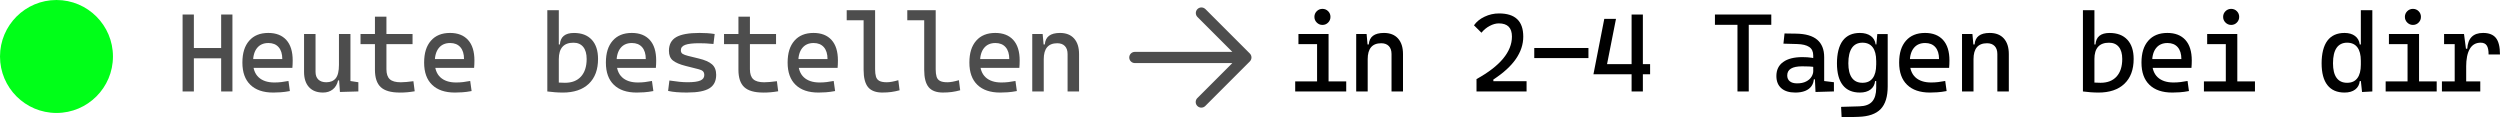
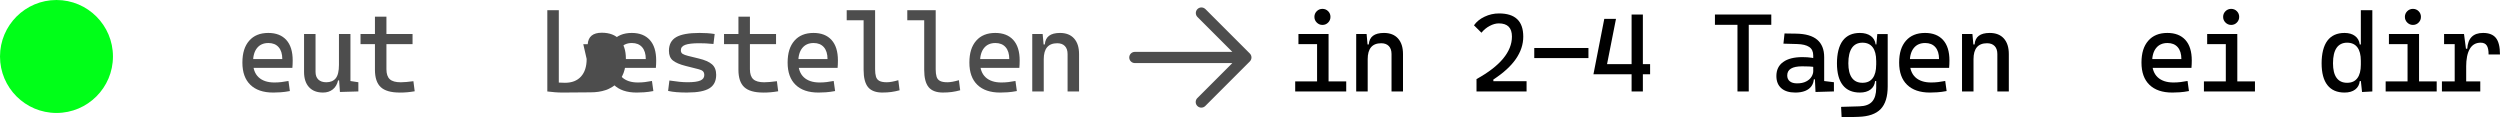
<svg xmlns="http://www.w3.org/2000/svg" viewBox="0 0 1172.58 55.05" data-sanitized-data-name="Layer 1" data-name="Layer 1" id="Layer_1">
  <defs>
    <style>
      .cls-1, .cls-2 {
        fill: #4d4d4d;
      }

      .cls-2 {
        fill-rule: evenodd;
      }

      .cls-3 {
        fill: #00ff18;
      }
    </style>
  </defs>
  <circle r="26.49" cy="26.49" cx="26.49" class="cls-3" />
-   <path d="M85.64,42.9V6.81h5.29v36.09h-5.29ZM86.7,27.35v-4.83h21.37v4.83h-21.37ZM103.73,42.9V6.81h5.29v36.09h-5.29Z" class="cls-1" />
  <path d="M128.08,43.41c-4.59,0-8.14-1.21-10.64-3.62-2.5-2.41-3.75-5.88-3.75-10.41s1.06-7.83,3.18-10.27c2.12-2.44,5.11-3.66,8.97-3.66,3.64,0,6.46,1.1,8.45,3.3,1.99,2.2,2.99,5.4,2.99,9.61,0,1.24-.05,2.39-.15,3.46h-18.91v-4.12h14.18c0-2.42-.58-4.28-1.73-5.58s-2.74-1.94-4.78-1.94c-2.29,0-4.06.78-5.32,2.34-1.26,1.56-1.89,3.76-1.89,6.61,0,3.12.87,5.49,2.61,7.12,1.74,1.62,4.21,2.44,7.41,2.44,1.12,0,2.22-.06,3.3-.19,1.08-.13,2.19-.3,3.3-.52l.66,4.73c-1.59.3-3.05.5-4.37.58-1.32.08-2.49.13-3.51.13Z" class="cls-1" />
  <path d="M151.51,43.41c-2.83,0-5.02-.84-6.57-2.53-1.55-1.69-2.33-4.06-2.33-7.13V15.96h5.39v17.79c0,1.54.44,2.73,1.32,3.57.88.84,2.12,1.26,3.71,1.26,1.97,0,3.45-.62,4.45-1.87,1-1.25,1.5-3.33,1.5-6.26l1.37,7.27h-1.78c-.42,1.83-1.25,3.24-2.49,4.22s-2.76,1.47-4.57,1.47ZM158.98,35.28V15.96h5.39v17.79l-5.39,1.53ZM159.44,43.15l-.46-6.46v-4.73h5.39v6.05l3.71.56v4.32l-8.64.25Z" class="cls-1" />
  <path d="M169.1,20.69v-4.73h24.4v4.73h-24.4ZM175.86,30.19V7.83h5.39v22.36h-5.39ZM187.45,43.41c-4.08,0-7.04-.85-8.86-2.54-1.82-1.69-2.73-4.41-2.73-8.13v-4.57h5.39v4.32c0,2.13.52,3.69,1.56,4.65,1.04.97,2.76,1.45,5.15,1.45.85,0,1.74-.05,2.69-.14.95-.09,2.03-.22,3.25-.37l.61,4.73c-1.19.2-2.34.36-3.47.46-1.13.1-2.32.15-3.6.15Z" class="cls-1" />
-   <path d="M213.32,43.41c-4.59,0-8.14-1.21-10.64-3.62-2.5-2.41-3.75-5.88-3.75-10.41s1.06-7.83,3.18-10.27c2.12-2.44,5.11-3.66,8.97-3.66,3.64,0,6.46,1.1,8.45,3.3,1.99,2.2,2.99,5.4,2.99,9.61,0,1.24-.05,2.39-.15,3.46h-18.91v-4.12h14.18c0-2.42-.58-4.28-1.73-5.58s-2.74-1.94-4.78-1.94c-2.29,0-4.06.78-5.32,2.34-1.26,1.56-1.89,3.76-1.89,6.61,0,3.12.87,5.49,2.61,7.12,1.74,1.62,4.21,2.44,7.41,2.44,1.12,0,2.22-.06,3.3-.19,1.08-.13,2.19-.3,3.3-.52l.66,4.73c-1.59.3-3.05.5-4.37.58-1.32.08-2.49.13-3.51.13Z" class="cls-1" />
-   <path d="M256.71,42.9V4.78h5.39v37.66l-5.39.46ZM263.93,43.41c-1.22,0-2.42-.05-3.61-.14-1.19-.1-2.39-.22-3.61-.37l2.08-4.93c.9.42,1.89.67,2.97.75,1.08.08,2.16.11,3.23.11,3.24,0,5.74-.97,7.51-2.92s2.66-4.7,2.66-8.26c0-2.44-.54-4.32-1.61-5.64-1.08-1.32-2.6-1.98-4.59-1.98-4.57,0-6.86,2.57-6.86,7.73l-1.58-6.91h2.08c.25-3.59,2.46-5.39,6.61-5.39,3.59,0,6.37,1.06,8.34,3.18,1.97,2.12,2.95,5.13,2.95,9.02,0,5-1.44,8.87-4.33,11.63-2.89,2.75-6.97,4.13-12.24,4.13Z" class="cls-1" />
+   <path d="M256.71,42.9V4.78h5.39v37.66l-5.39.46ZM263.93,43.41c-1.22,0-2.42-.05-3.61-.14-1.19-.1-2.39-.22-3.61-.37l2.08-4.93c.9.42,1.89.67,2.97.75,1.08.08,2.16.11,3.23.11,3.24,0,5.74-.97,7.51-2.92s2.66-4.7,2.66-8.26l-1.58-6.91h2.08c.25-3.59,2.46-5.39,6.61-5.39,3.59,0,6.37,1.06,8.34,3.18,1.97,2.12,2.95,5.13,2.95,9.02,0,5-1.44,8.87-4.33,11.63-2.89,2.75-6.97,4.13-12.24,4.13Z" class="cls-1" />
  <path d="M298.57,43.41c-4.59,0-8.14-1.21-10.64-3.62-2.5-2.41-3.75-5.88-3.75-10.41s1.06-7.83,3.18-10.27c2.12-2.44,5.11-3.66,8.97-3.66,3.64,0,6.46,1.1,8.45,3.3,1.99,2.2,2.99,5.4,2.99,9.61,0,1.24-.05,2.39-.15,3.46h-18.91v-4.12h14.18c0-2.42-.58-4.28-1.73-5.58s-2.74-1.94-4.78-1.94c-2.29,0-4.06.78-5.32,2.34-1.26,1.56-1.89,3.76-1.89,6.61,0,3.12.87,5.49,2.61,7.12,1.74,1.62,4.21,2.44,7.41,2.44,1.12,0,2.22-.06,3.3-.19,1.08-.13,2.19-.3,3.3-.52l.66,4.73c-1.59.3-3.05.5-4.37.58-1.32.08-2.49.13-3.51.13Z" class="cls-1" />
  <path d="M322.56,43.41c-2.03,0-3.77-.06-5.22-.18-1.45-.12-2.77-.31-3.98-.59l.61-4.88c1.78.27,3.35.47,4.71.61,1.36.14,2.66.2,3.88.2,2.73,0,4.71-.27,5.93-.8,1.23-.53,1.84-1.39,1.84-2.55,0-.81-.22-1.42-.65-1.82-.43-.4-1.1-.71-2-.93l-6.2-1.57c-2.66-.68-4.61-1.52-5.86-2.52s-1.87-2.52-1.87-4.55c0-2.95,1.13-5.08,3.39-6.4s5.91-1.98,10.94-1.98c1.3,0,2.52.04,3.65.11,1.13.07,2.28.21,3.47.39l-.56,4.68c-1.37-.14-2.58-.23-3.63-.28-1.05-.05-2.07-.07-3.08-.07-3.02,0-5.2.26-6.56.77s-2.03,1.36-2.03,2.53c0,.78.28,1.34.84,1.69.56.35,1.41.66,2.57.95l4.98,1.22c2.83.68,4.9,1.58,6.21,2.72,1.31,1.13,1.97,2.79,1.97,4.95,0,2.9-1.06,5-3.18,6.31-2.12,1.31-5.51,1.97-10.19,1.97Z" class="cls-1" />
  <path d="M339.59,20.69v-4.73h24.4v4.73h-24.4ZM346.35,30.19V7.83h5.39v22.36h-5.39ZM357.94,43.41c-4.08,0-7.04-.85-8.86-2.54-1.82-1.69-2.73-4.41-2.73-8.13v-4.57h5.39v4.32c0,2.13.52,3.69,1.56,4.65,1.04.97,2.76,1.45,5.15,1.45.85,0,1.74-.05,2.69-.14.95-.09,2.03-.22,3.25-.37l.61,4.73c-1.19.2-2.34.36-3.47.46-1.13.1-2.32.15-3.6.15Z" class="cls-1" />
  <path d="M383.81,43.41c-4.59,0-8.14-1.21-10.64-3.62-2.5-2.41-3.75-5.88-3.75-10.41s1.06-7.83,3.18-10.27c2.12-2.44,5.11-3.66,8.97-3.66,3.64,0,6.46,1.1,8.45,3.3,1.99,2.2,2.99,5.4,2.99,9.61,0,1.24-.05,2.39-.15,3.46h-18.91v-4.12h14.18c0-2.42-.58-4.28-1.73-5.58s-2.74-1.94-4.78-1.94c-2.29,0-4.06.78-5.32,2.34-1.26,1.56-1.89,3.76-1.89,6.61,0,3.12.87,5.49,2.61,7.12,1.74,1.62,4.21,2.44,7.41,2.44,1.12,0,2.22-.06,3.3-.19,1.08-.13,2.19-.3,3.3-.52l.66,4.73c-1.59.3-3.05.5-4.37.58-1.32.08-2.49.13-3.51.13Z" class="cls-1" />
  <path d="M397.13,9.5v-4.73h8.39v4.73h-8.39ZM413.9,43.41c-3.12,0-5.37-.85-6.76-2.54s-2.08-4.41-2.08-8.13V4.78h5.39v27.7c0,1.43.14,2.58.41,3.48.27.9.8,1.56,1.59,1.98.79.43,1.95.64,3.49.64,1.41,0,3.2-.32,5.39-.97l.61,4.73c-1.37.37-2.69.64-3.95.81-1.26.17-2.62.25-4.08.25Z" class="cls-1" />
  <path d="M425.55,9.5v-4.73h8.39v4.73h-8.39ZM442.32,43.41c-3.12,0-5.37-.85-6.76-2.54s-2.08-4.41-2.08-8.13V4.78h5.39v27.7c0,1.43.14,2.58.41,3.48.27.9.8,1.56,1.59,1.98.79.43,1.95.64,3.49.64,1.41,0,3.2-.32,5.39-.97l.61,4.73c-1.37.37-2.69.64-3.95.81-1.26.17-2.62.25-4.08.25Z" class="cls-1" />
  <path d="M469.06,43.41c-4.59,0-8.14-1.21-10.64-3.62-2.5-2.41-3.75-5.88-3.75-10.41s1.06-7.83,3.18-10.27c2.12-2.44,5.11-3.66,8.97-3.66,3.64,0,6.46,1.1,8.45,3.3,1.99,2.2,2.99,5.4,2.99,9.61,0,1.24-.05,2.39-.15,3.46h-18.91v-4.12h14.18c0-2.42-.58-4.28-1.73-5.58s-2.74-1.94-4.78-1.94c-2.29,0-4.06.78-5.32,2.34-1.26,1.56-1.89,3.76-1.89,6.61,0,3.12.87,5.49,2.61,7.12,1.74,1.62,4.21,2.44,7.41,2.44,1.12,0,2.22-.06,3.3-.19,1.08-.13,2.19-.3,3.3-.52l.66,4.73c-1.59.3-3.05.5-4.37.58-1.32.08-2.49.13-3.51.13Z" class="cls-1" />
  <path d="M484.16,42.9V15.96h4.88l.51,5.69v21.25h-5.39ZM500.73,42.9v-17.54c0-1.62-.42-2.88-1.27-3.76-.85-.88-2.03-1.32-3.56-1.32-4.24,0-6.35,2.49-6.35,7.47l-1.58-6.91h2.08c.15-1.81.81-3.17,1.98-4.05s2.88-1.34,5.13-1.34c2.85,0,5.05.86,6.61,2.59,1.56,1.73,2.34,4.17,2.34,7.32v17.54h-5.39Z" class="cls-1" />
  <g>
    <path d="M607.49,42.9v-4.73h10.78v4.73h-10.78ZM609.01,20.69v-4.73h14.13v4.73h-14.13ZM620.27,11.69c-1.03,0-1.92-.37-2.66-1.11-.74-.74-1.11-1.62-1.11-2.66s.37-1.94,1.11-2.67c.74-.73,1.62-1.09,2.66-1.09s1.94.36,2.67,1.09c.73.73,1.09,1.62,1.09,2.67s-.36,1.92-1.09,2.66c-.73.74-1.62,1.11-2.67,1.11ZM617.75,42.9v-25.41h5.39v25.41h-5.39ZM622.63,42.9v-4.73h8.79v4.73h-8.79Z" />
    <path d="M636.1,42.9V15.96h4.88l.51,5.69v21.25h-5.39ZM652.67,42.9v-17.54c0-1.62-.42-2.88-1.27-3.76-.85-.88-2.03-1.32-3.56-1.32-4.24,0-6.35,2.49-6.35,7.47l-1.58-6.91h2.08c.15-1.81.81-3.17,1.98-4.05s2.88-1.34,5.13-1.34c2.85,0,5.05.86,6.61,2.59,1.56,1.73,2.34,4.17,2.34,7.32v17.54h-5.39Z" />
    <path d="M692.53,42.9v-5.8c5.57-3.08,9.74-6.29,12.49-9.62,2.75-3.33,4.13-6.76,4.13-10.31,0-2.07-.51-3.62-1.53-4.65-1.02-1.03-2.56-1.55-4.63-1.55-1.37,0-2.8.4-4.3,1.2s-2.77,1.85-3.84,3.18l-3.51-3.48c1.17-1.68,2.83-3.03,4.98-4.04,2.15-1.02,4.4-1.53,6.76-1.53,3.81,0,6.66.9,8.55,2.71,1.89,1.8,2.83,4.53,2.83,8.17s-1.16,7.14-3.47,10.48c-2.31,3.35-5.83,6.56-10.56,9.64v5.59h-7.93ZM694.05,42.9v-4.83h21.96v4.83h-21.96Z" />
    <path d="M719.62,27.24v-4.73h25.41v4.73h-25.41Z" />
    <path d="M747.38,34.82l5.08-25.97h5.49l-5.13,25.97h-5.44ZM747.38,34.82l3.56-4.73h14.84v4.73h-18.4ZM765.27,42.9V6.81h5.29v36.09h-5.29ZM770.04,34.82v-4.73h3.91v4.73h-3.91Z" />
    <path d="M804.36,11.64v-4.83h26.43v4.83h-26.43ZM814.93,42.9V6.81h5.29v36.09h-5.29Z" />
    <path d="M842.02,43.41c-2.81,0-4.99-.68-6.53-2.03-1.54-1.35-2.31-3.27-2.31-5.74,0-2.85,1.06-5.03,3.19-6.56s5.13-2.29,9.01-2.29c1.61,0,3.05.1,4.31.29,1.26.2,2.38.49,3.37.88l-1.12,3.66c-1.14-.25-2.25-.4-3.33-.44s-2.19-.07-3.33-.07c-4.67,0-7.01,1.42-7.01,4.27,0,1.19.4,2.1,1.21,2.75.8.65,1.94.97,3.42.97,1.68,0,3.08-.29,4.21-.87,1.13-.57,1.97-1.31,2.53-2.21.56-.9.84-1.82.84-2.77v-2.95l1.58,6.91h-2.13l.86-.81c0,1.56-.36,2.86-1.08,3.9-.72,1.04-1.73,1.82-3.04,2.34s-2.85.77-4.63.77ZM851.53,43.15l-.36-7.98-.71-2.24v-6.96c0-1.79-.63-3.11-1.89-3.95s-3.14-1.29-5.63-1.36l-6.45-.18.51-4.78,5.44.08c4.45.07,7.76,1.03,9.92,2.88,2.16,1.86,3.24,4.56,3.24,8.12v11.23l4.57.56v4.32l-8.64.25Z" />
    <path d="M872.34,43.41c-3.52,0-6.2-1.16-8.02-3.48-1.82-2.32-2.73-5.73-2.73-10.24s.91-8.22,2.73-10.63c1.82-2.4,4.49-3.61,8.02-3.61,2.1,0,3.81.48,5.11,1.42,1.3.95,2.07,2.27,2.29,3.97h2.08l-1.83,7.67c0-2.78-.55-4.89-1.64-6.33-1.09-1.44-2.7-2.16-4.81-2.16s-3.81.81-4.93,2.44c-1.12,1.63-1.68,4.03-1.68,7.22,0,3.02.56,5.29,1.68,6.84,1.12,1.54,2.76,2.31,4.93,2.31s3.72-.72,4.81-2.16c1.09-1.44,1.64-3.55,1.64-6.33l1.83,7.68h-2.34c-.17,1.69-.89,3.02-2.15,3.97-1.26.95-2.93,1.42-4.99,1.42ZM863.78,55.05l-.25-4.93,8.64-.25c2.73-.09,4.71-.84,5.95-2.26,1.24-1.42,1.86-3.52,1.88-6.28v-19.67l.51-5.69h4.88v24.55c0,4.79-1.09,8.34-3.28,10.62-2.19,2.29-5.67,3.51-10.45,3.66l-7.88.25Z" />
    <path d="M905.15,43.41c-4.59,0-8.14-1.21-10.64-3.62-2.5-2.41-3.75-5.88-3.75-10.41s1.06-7.83,3.18-10.27c2.12-2.44,5.11-3.66,8.97-3.66,3.64,0,6.46,1.1,8.45,3.3,1.99,2.2,2.99,5.4,2.99,9.61,0,1.24-.05,2.39-.15,3.46h-18.91v-4.12h14.18c0-2.42-.58-4.28-1.73-5.58s-2.74-1.94-4.78-1.94c-2.29,0-4.06.78-5.32,2.34-1.26,1.56-1.89,3.76-1.89,6.61,0,3.12.87,5.49,2.61,7.12,1.74,1.62,4.21,2.44,7.41,2.44,1.12,0,2.22-.06,3.3-.19s2.19-.3,3.3-.52l.66,4.73c-1.59.3-3.05.5-4.37.58-1.32.08-2.49.13-3.51.13Z" />
    <path d="M920.25,42.9V15.96h4.88l.51,5.69v21.25h-5.39ZM936.82,42.9v-17.54c0-1.62-.42-2.88-1.27-3.76-.85-.88-2.03-1.32-3.56-1.32-4.24,0-6.35,2.49-6.35,7.47l-1.58-6.91h2.08c.15-1.81.81-3.17,1.98-4.05,1.17-.89,2.88-1.34,5.13-1.34,2.85,0,5.05.86,6.61,2.59,1.56,1.73,2.34,4.17,2.34,7.32v17.54h-5.39Z" />
-     <path d="M976.96,42.9V4.78h5.39v37.66l-5.39.46ZM984.17,43.41c-1.22,0-2.42-.05-3.61-.14-1.19-.1-2.39-.22-3.61-.37l2.08-4.93c.9.42,1.89.67,2.97.75s2.16.11,3.23.11c3.24,0,5.74-.97,7.51-2.92s2.66-4.7,2.66-8.26c0-2.44-.54-4.32-1.61-5.64-1.08-1.32-2.61-1.98-4.59-1.98-4.58,0-6.86,2.57-6.86,7.73l-1.57-6.91h2.08c.25-3.59,2.46-5.39,6.61-5.39,3.59,0,6.37,1.06,8.34,3.18,1.97,2.12,2.95,5.13,2.95,9.02,0,5-1.44,8.87-4.33,11.63s-6.97,4.13-12.24,4.13Z" />
    <path d="M1018.81,43.41c-4.59,0-8.14-1.21-10.64-3.62-2.5-2.41-3.75-5.88-3.75-10.41s1.06-7.83,3.18-10.27c2.12-2.44,5.11-3.66,8.97-3.66,3.64,0,6.46,1.1,8.45,3.3,1.99,2.2,2.99,5.4,2.99,9.61,0,1.24-.05,2.39-.15,3.46h-18.91v-4.12h14.18c0-2.42-.58-4.28-1.73-5.58s-2.74-1.94-4.78-1.94c-2.29,0-4.06.78-5.32,2.34-1.26,1.56-1.89,3.76-1.89,6.61,0,3.12.87,5.49,2.61,7.12,1.74,1.62,4.21,2.44,7.41,2.44,1.12,0,2.22-.06,3.3-.19s2.19-.3,3.3-.52l.66,4.73c-1.59.3-3.05.5-4.37.58-1.32.08-2.49.13-3.51.13Z" />
    <path d="M1033.71,42.9v-4.73h10.78v4.73h-10.78ZM1035.23,20.69v-4.73h14.13v4.73h-14.13ZM1046.49,11.69c-1.03,0-1.92-.37-2.66-1.11-.74-.74-1.11-1.62-1.11-2.66s.37-1.94,1.11-2.67c.74-.73,1.62-1.09,2.66-1.09s1.94.36,2.67,1.09,1.09,1.62,1.09,2.67-.37,1.92-1.09,2.66-1.62,1.11-2.67,1.11ZM1043.98,42.9v-25.41h5.39v25.41h-5.39ZM1048.86,42.9v-4.73h8.79v4.73h-8.79Z" />
    <path d="M1099.66,43.41c-3.52,0-6.2-1.16-8.02-3.48-1.82-2.32-2.73-5.73-2.73-10.24s.91-8.22,2.73-10.63c1.82-2.4,4.49-3.61,8.02-3.61,2.02,0,3.66.48,4.92,1.42,1.26.95,2,2.27,2.22,3.97h2.08l-1.57,7.67c0-2.78-.55-4.89-1.64-6.33-1.09-1.44-2.7-2.16-4.81-2.16s-3.81.81-4.93,2.44c-1.12,1.63-1.68,4.03-1.68,7.22,0,3.02.56,5.29,1.68,6.84,1.12,1.54,2.76,2.31,4.93,2.31s3.72-.72,4.81-2.16c1.09-1.44,1.64-3.55,1.64-6.33l1.83,7.68h-2.34c-.17,1.69-.89,3.02-2.15,3.97-1.26.95-2.93,1.42-4.99,1.42ZM1107.87,43.15l-.56-5.29V4.78h5.39v38.12l-4.83.25Z" />
    <path d="M1118.95,42.9v-4.73h10.78v4.73h-10.78ZM1120.48,20.69v-4.73h14.13v4.73h-14.13ZM1131.74,11.69c-1.03,0-1.92-.37-2.66-1.11-.74-.74-1.11-1.62-1.11-2.66s.37-1.94,1.11-2.67c.74-.73,1.62-1.09,2.66-1.09s1.94.36,2.67,1.09,1.09,1.62,1.09,2.67-.37,1.92-1.09,2.66-1.62,1.11-2.67,1.11ZM1129.22,42.9v-25.41h5.39v25.41h-5.39ZM1134.1,42.9v-4.73h8.79v4.73h-8.79Z" />
    <path d="M1145.34,42.9v-4.73h17.99v4.73h-17.99ZM1146.35,20.69v-4.73h9l.51,4.73h-9.5ZM1151.33,42.9V15.96h4.37l1.02,7.73v19.21h-5.39ZM1156.72,31.31l-1.58-8.44h2.08c.3-4.95,2.78-7.42,7.42-7.42,2.78,0,4.8.8,6.05,2.39,1.25,1.59,1.88,4.17,1.88,7.72h-5.34c0-1.96-.29-3.38-.88-4.24-.58-.87-1.53-1.3-2.83-1.3-2.29,0-3.99.98-5.12,2.94s-1.69,4.74-1.69,8.35Z" />
  </g>
  <path d="M565.34,4.24c-1.04-1.01-2.71-.99-3.72.05-.99,1.02-.99,2.64,0,3.66l16.38,16.38h-45.72c-1.45,0-2.63,1.18-2.63,2.63s1.18,2.63,2.63,2.63h45.72s-16.38,16.38-16.38,16.38c-1.04,1.01-1.07,2.68-.05,3.72,1.01,1.04,2.68,1.07,3.72.05.02-.02.04-.04.05-.05l20.87-20.87c1.03-1.03,1.03-2.69,0-3.72l-20.87-20.87Z" class="cls-2" />
</svg>